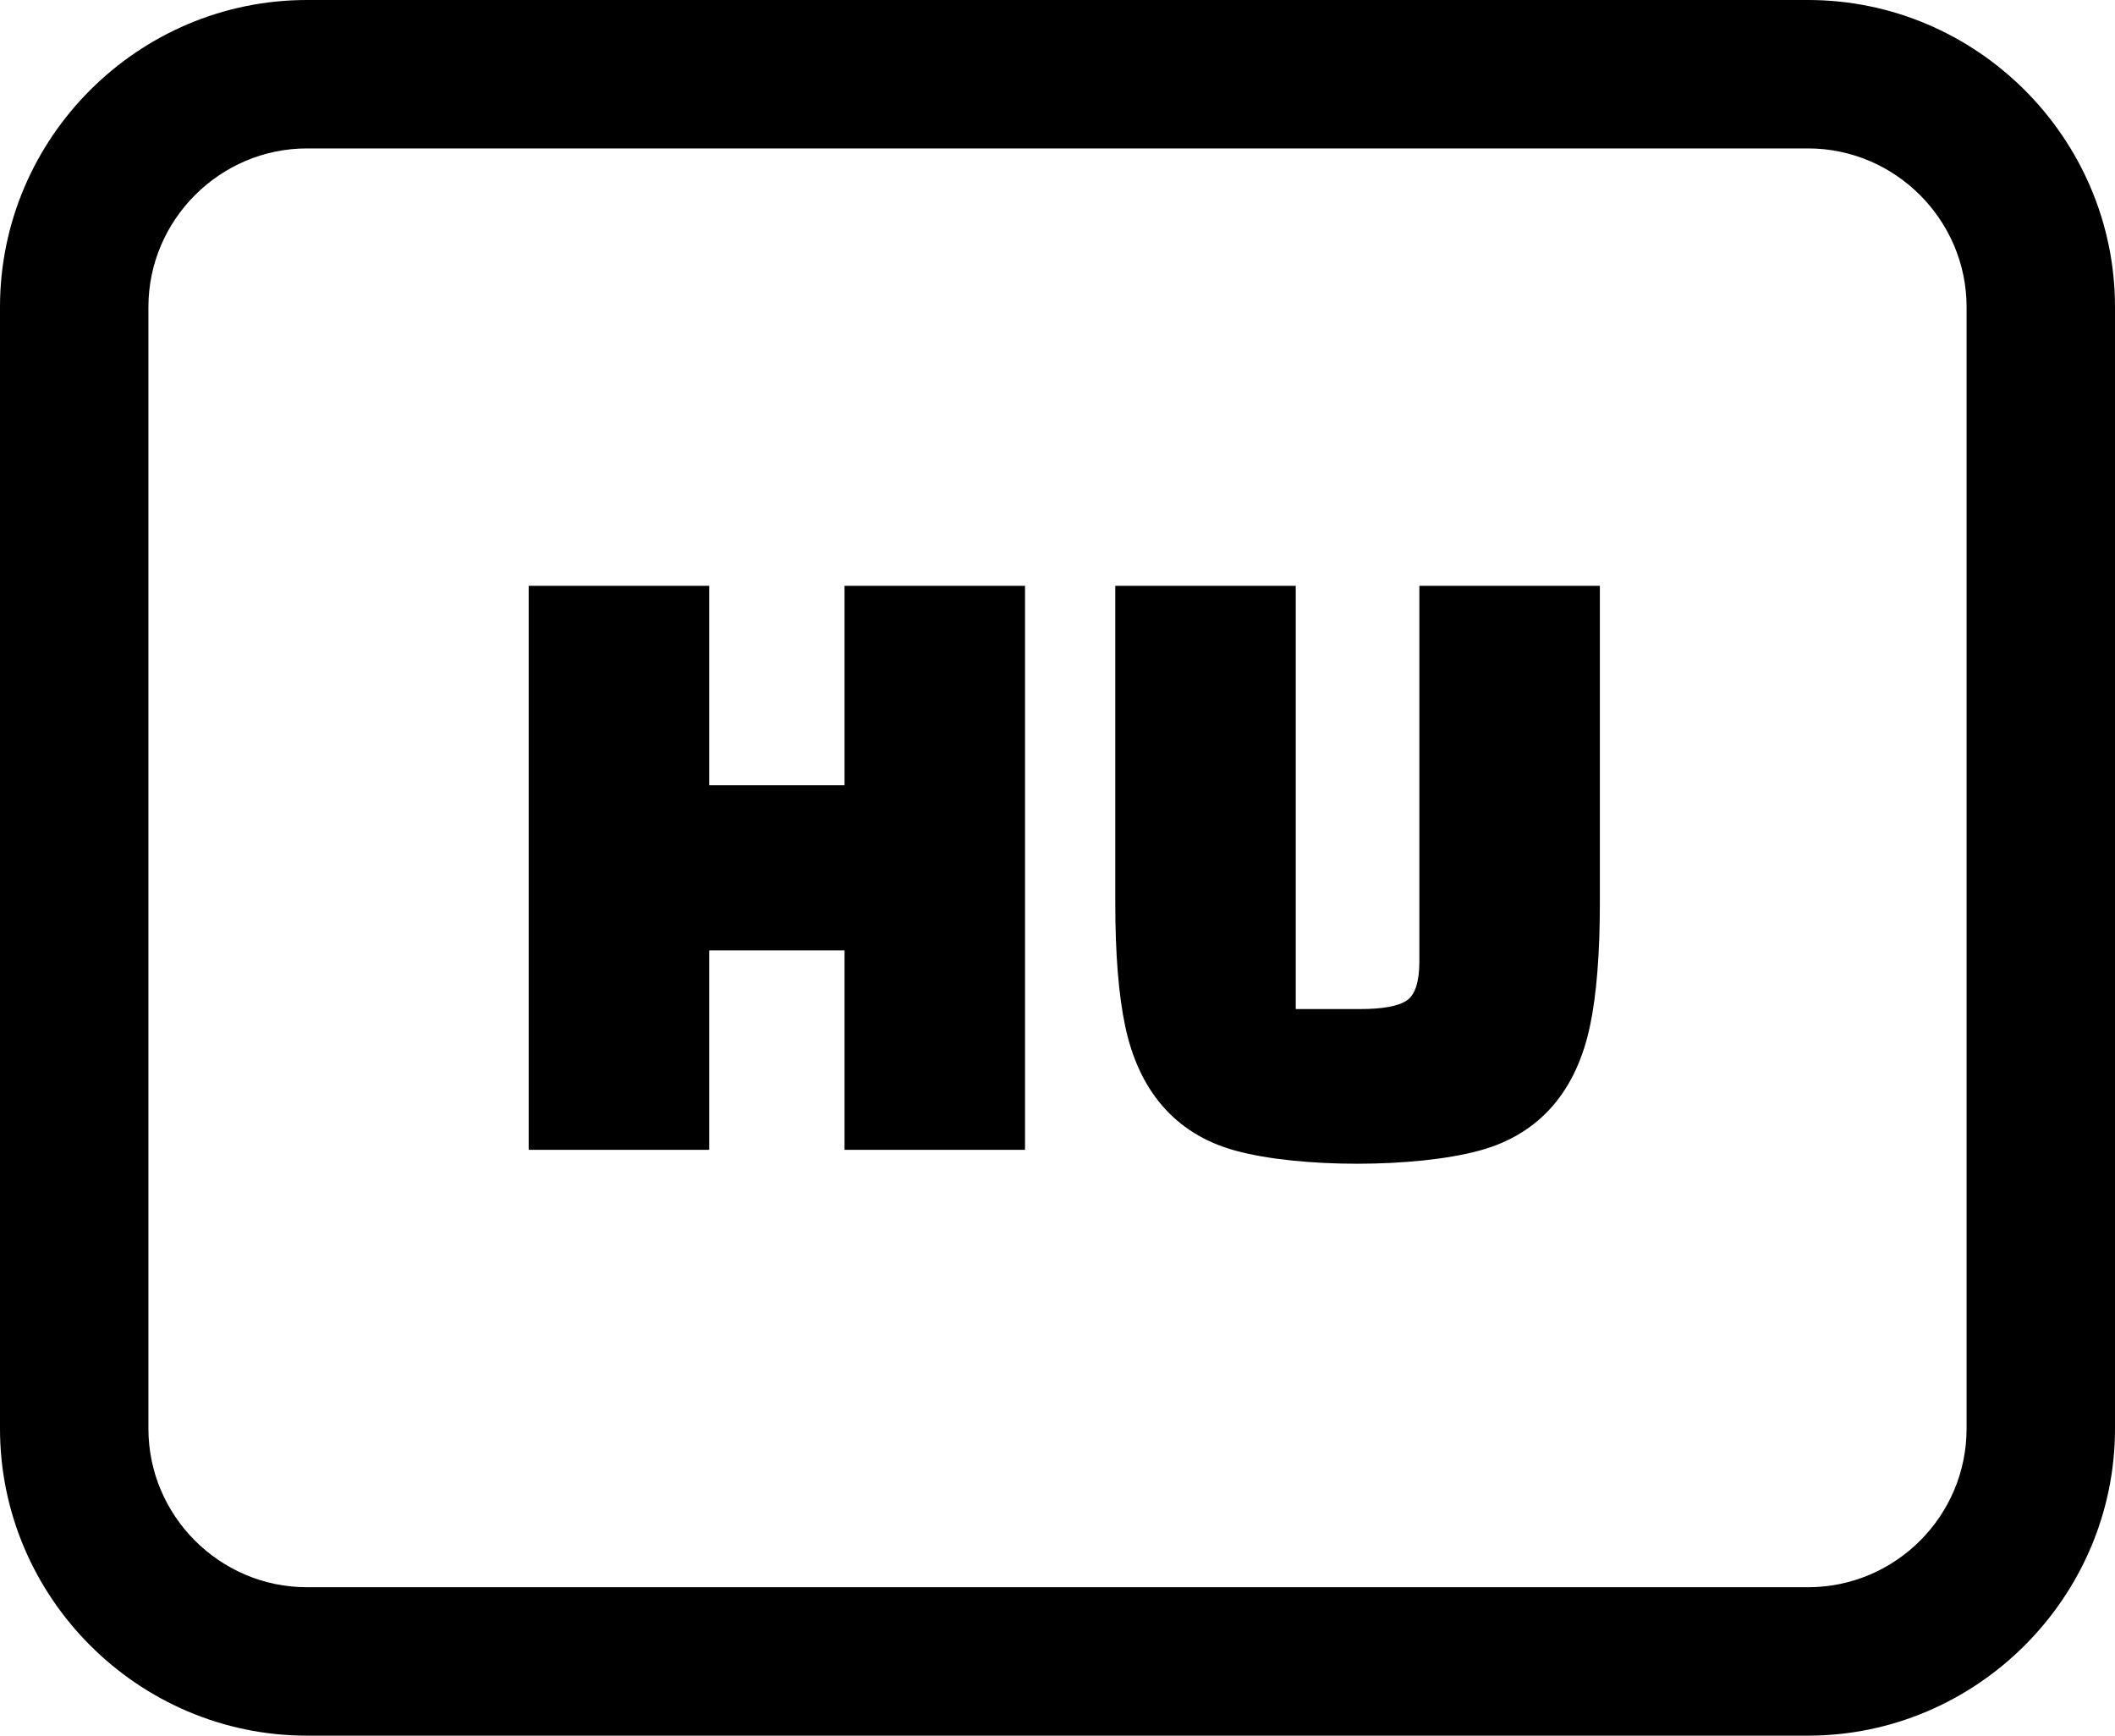
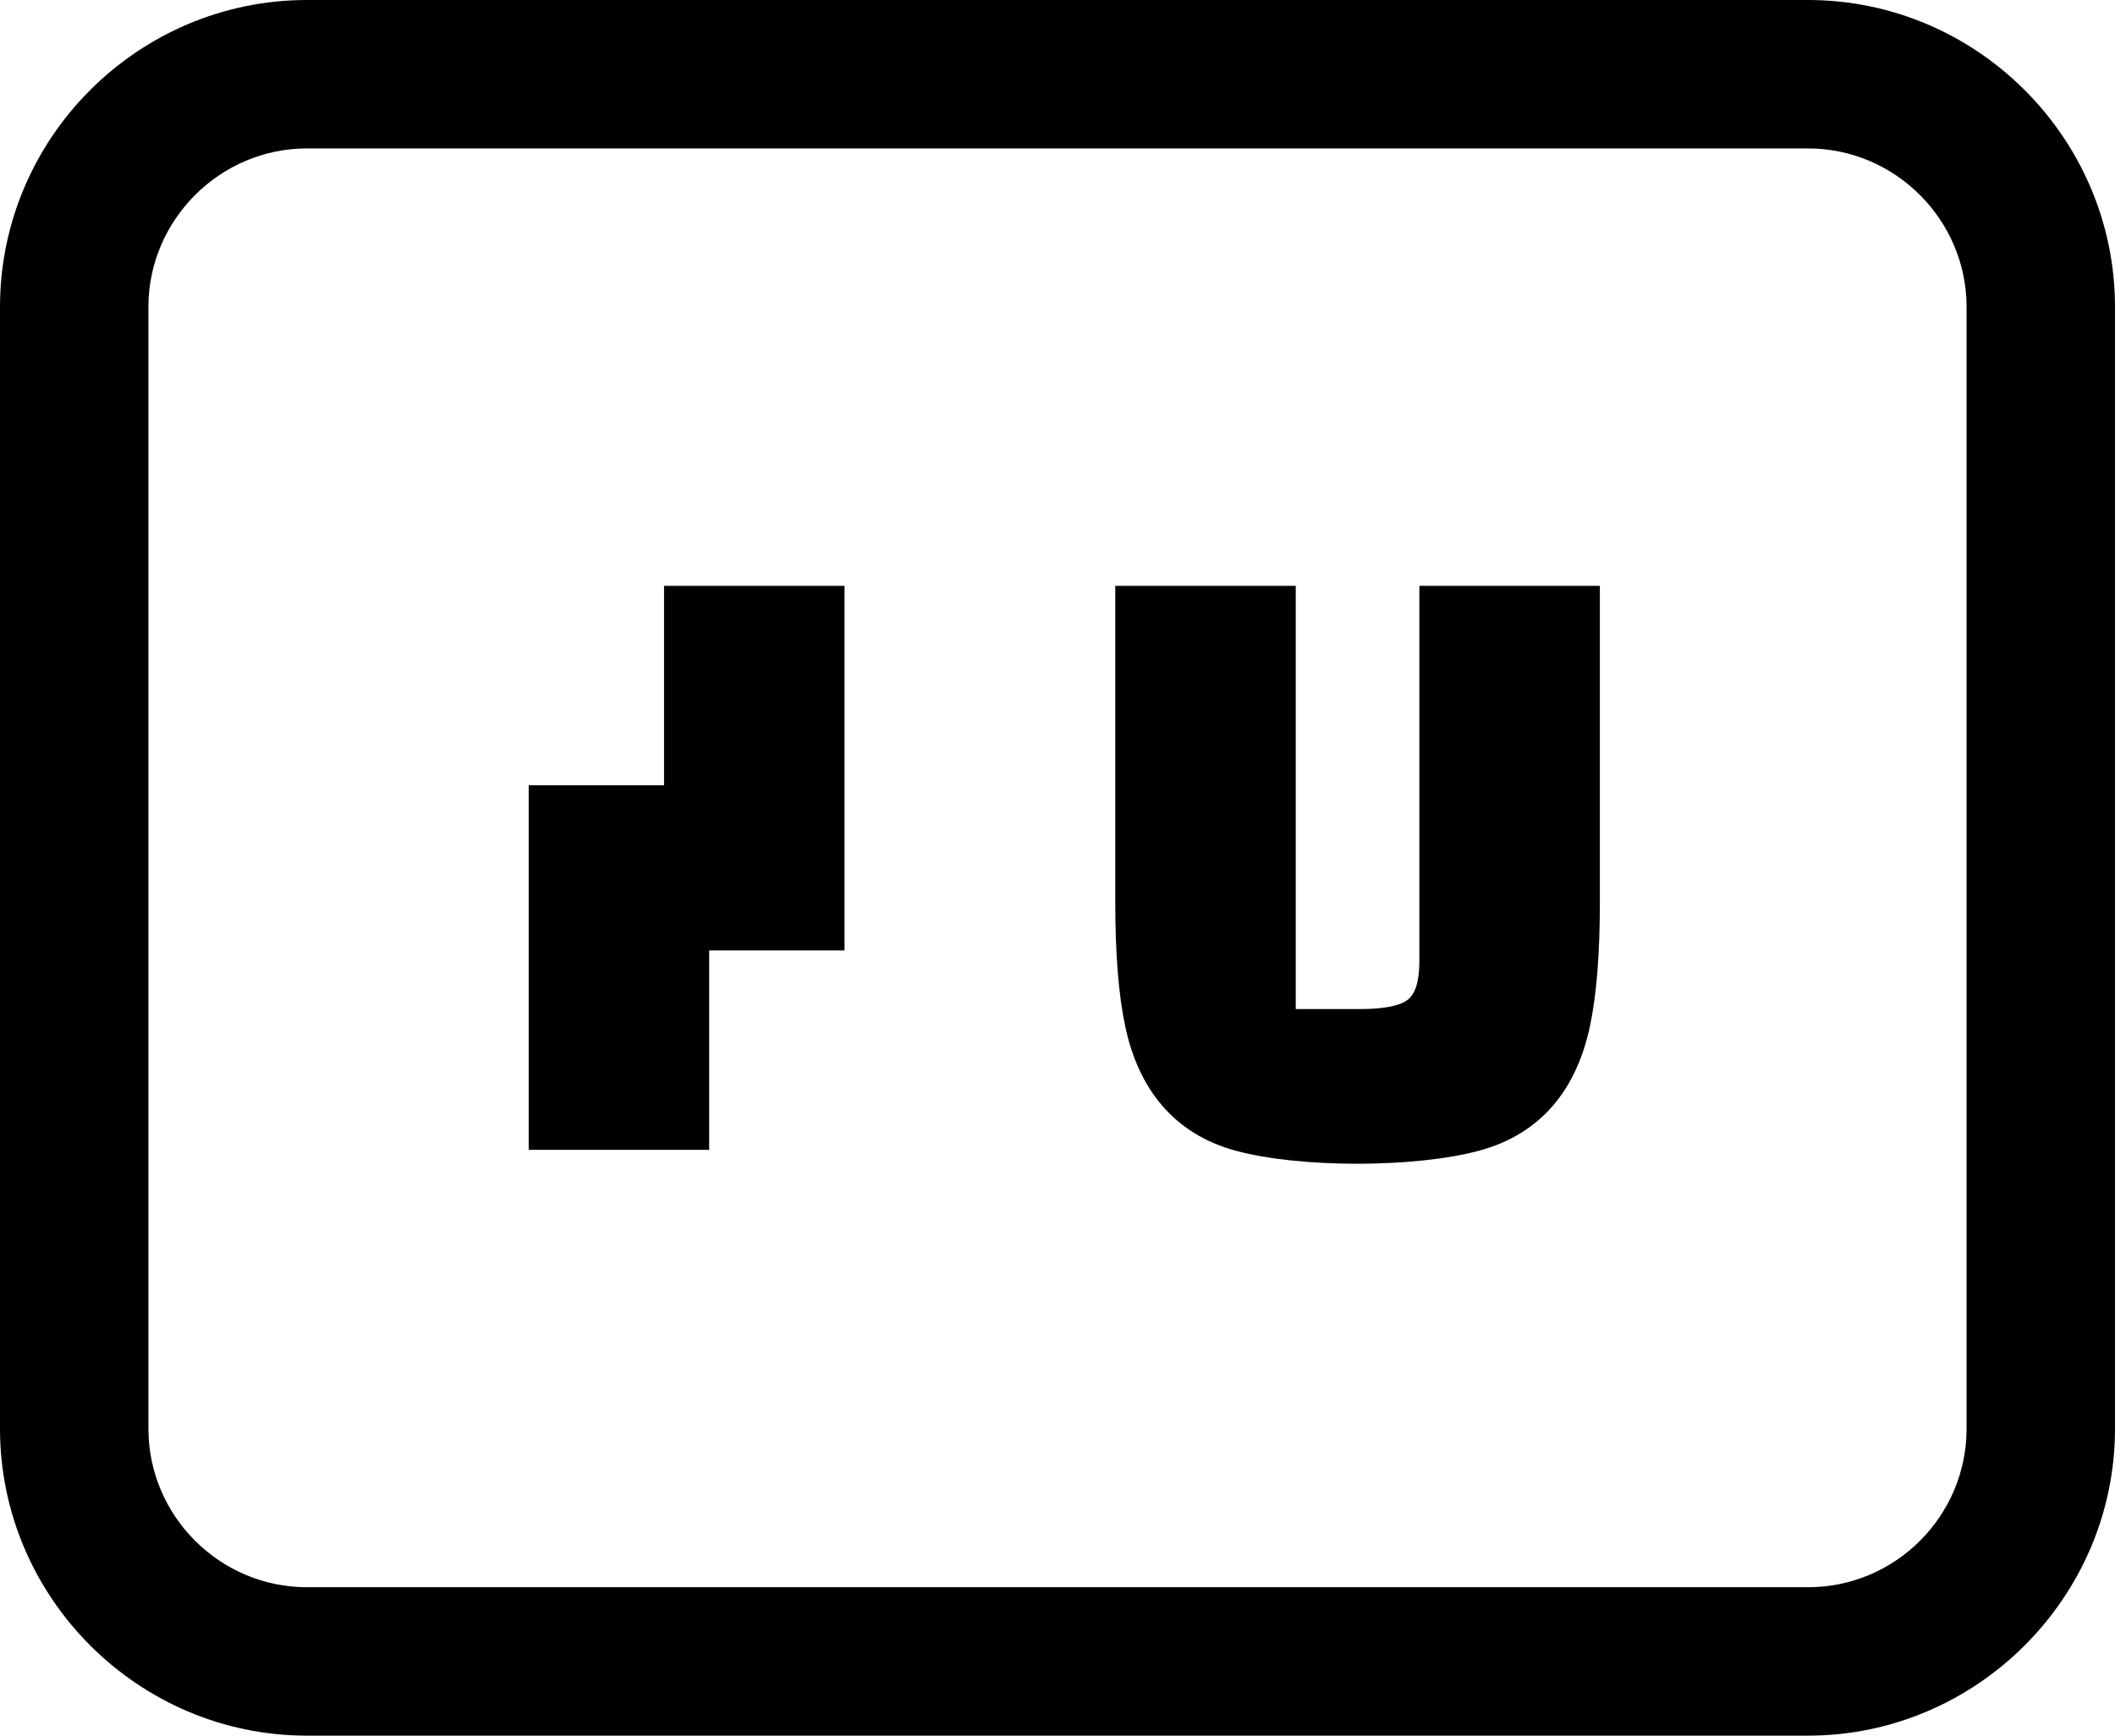
<svg xmlns="http://www.w3.org/2000/svg" shape-rendering="geometricPrecision" text-rendering="geometricPrecision" image-rendering="optimizeQuality" fill-rule="evenodd" clip-rule="evenodd" viewBox="0 0 512 420.165">
-   <path fill-rule="nonzero" d="M74.316 0h363.368C478.548 0 512 33.458 512 74.316v271.533c0 40.815-33.502 74.316-74.316 74.316H74.316C33.439 420.165 0 386.689 0 345.849V74.316C0 33.408 33.408 0 74.316 0zm130.129 278.351v-48.276H171.68v48.276h-43.694V141.814h43.694v48.282h32.765v-48.282h43.694v136.537h-43.694zm109.229-136.537v102.46h15.512c5.536 0 9.319-.694 11.363-2.081 2.037-1.38 3.053-4.545 3.053-9.499v-90.88h43.694v76.681c0 12.379-.799 22.355-2.403 29.928-3.195 15.079-11.642 26.052-26.869 30.145-15.506 4.186-43.384 4.217-58.878 0-15.134-4.112-23.593-15.147-26.758-30.145-1.604-7.573-2.402-17.549-2.402-29.928v-76.681h43.688zm124.01-105.885H74.316c-21.079 0-38.387 17.307-38.387 38.387v271.533c0 21.104 17.252 38.387 38.387 38.387h363.368c21.153 0 38.387-17.233 38.387-38.387V74.316c0-21.092-17.289-38.387-38.387-38.387z" />
+   <path fill-rule="nonzero" d="M74.316 0h363.368C478.548 0 512 33.458 512 74.316v271.533c0 40.815-33.502 74.316-74.316 74.316H74.316C33.439 420.165 0 386.689 0 345.849V74.316C0 33.408 33.408 0 74.316 0zm130.129 278.351v-48.276H171.68v48.276h-43.694V141.814v48.282h32.765v-48.282h43.694v136.537h-43.694zm109.229-136.537v102.46h15.512c5.536 0 9.319-.694 11.363-2.081 2.037-1.38 3.053-4.545 3.053-9.499v-90.88h43.694v76.681c0 12.379-.799 22.355-2.403 29.928-3.195 15.079-11.642 26.052-26.869 30.145-15.506 4.186-43.384 4.217-58.878 0-15.134-4.112-23.593-15.147-26.758-30.145-1.604-7.573-2.402-17.549-2.402-29.928v-76.681h43.688zm124.01-105.885H74.316c-21.079 0-38.387 17.307-38.387 38.387v271.533c0 21.104 17.252 38.387 38.387 38.387h363.368c21.153 0 38.387-17.233 38.387-38.387V74.316c0-21.092-17.289-38.387-38.387-38.387z" />
</svg>